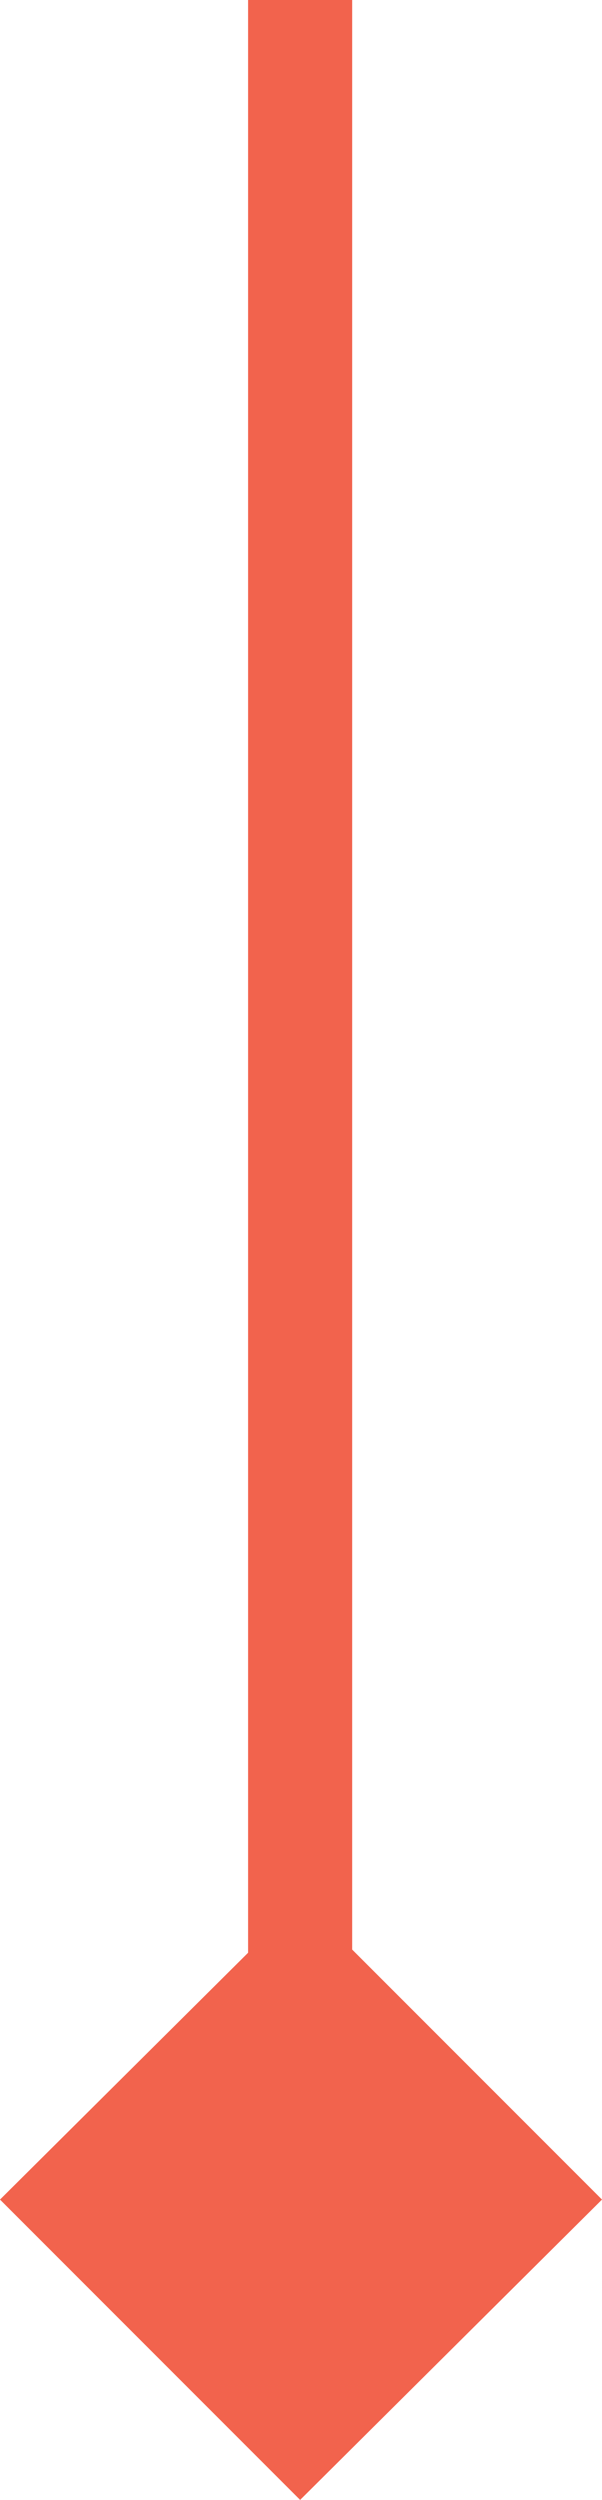
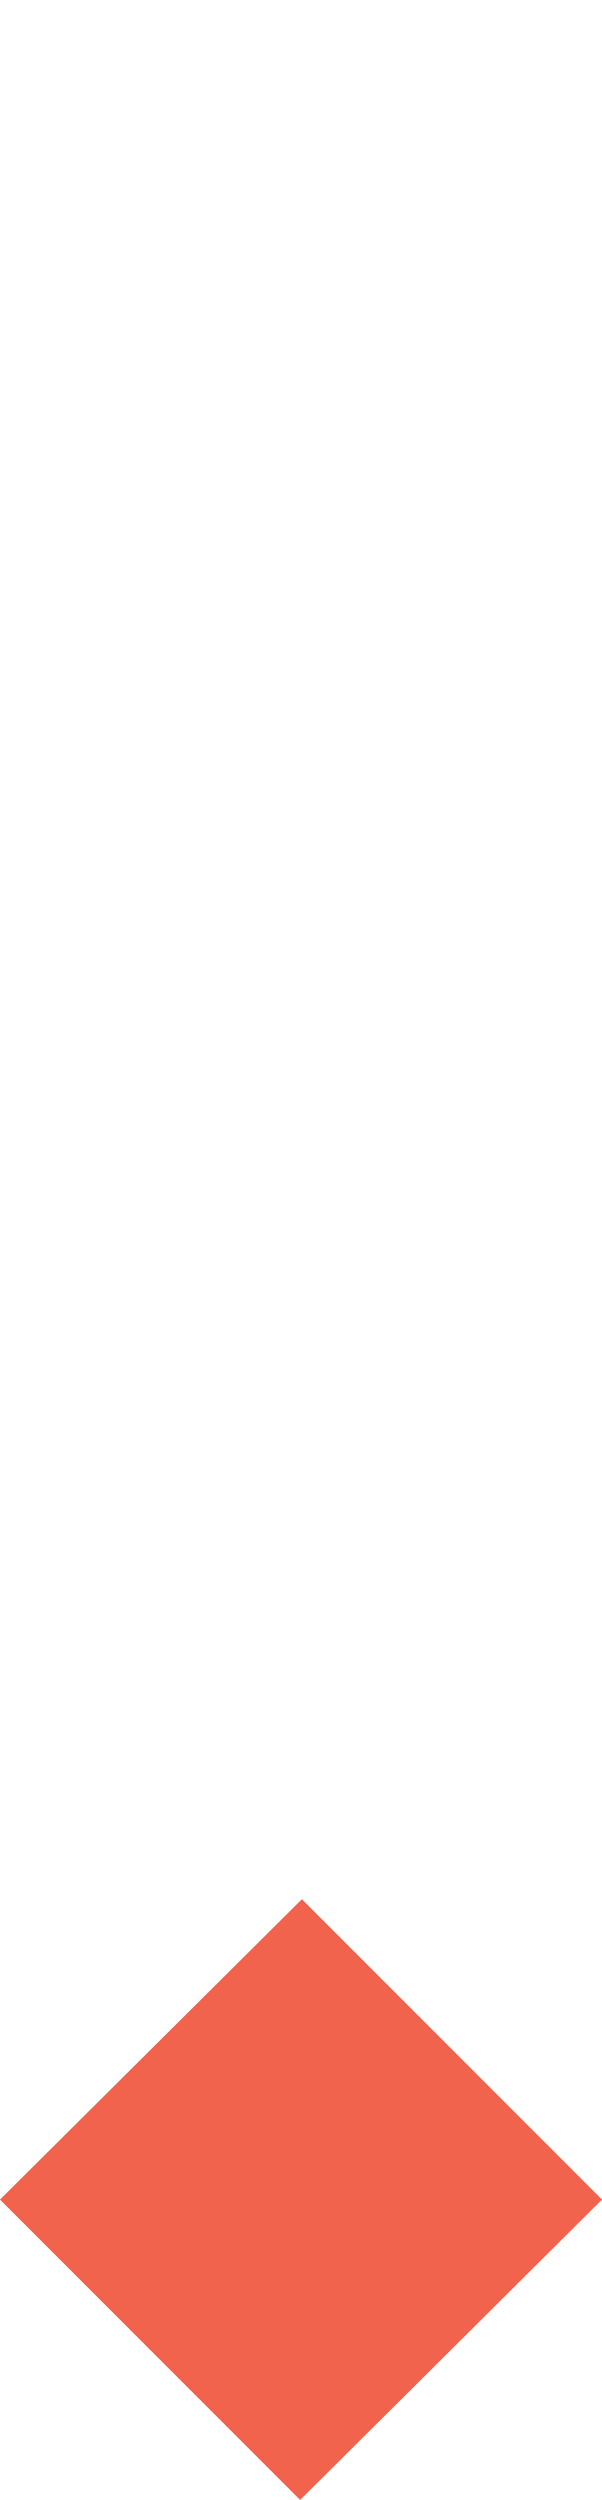
<svg xmlns="http://www.w3.org/2000/svg" version="1.1" id="Layer_1" x="0px" y="0px" viewBox="0 0 34.7 144" style="enable-background:new 0 0 34.7 144;" xml:space="preserve">
  <style type="text/css">
	.st0{fill:#F2634D;}
</style>
-   <path class="st0" d="M34.7,126.7l-17.3-17.3L0,126.7L17.3,144L34.7,126.7z M14.3,0l0,126.7l6,0L20.3,0L14.3,0z" />
+   <path class="st0" d="M34.7,126.7l-17.3-17.3L0,126.7L17.3,144L34.7,126.7z M14.3,0l6,0L20.3,0L14.3,0z" />
</svg>